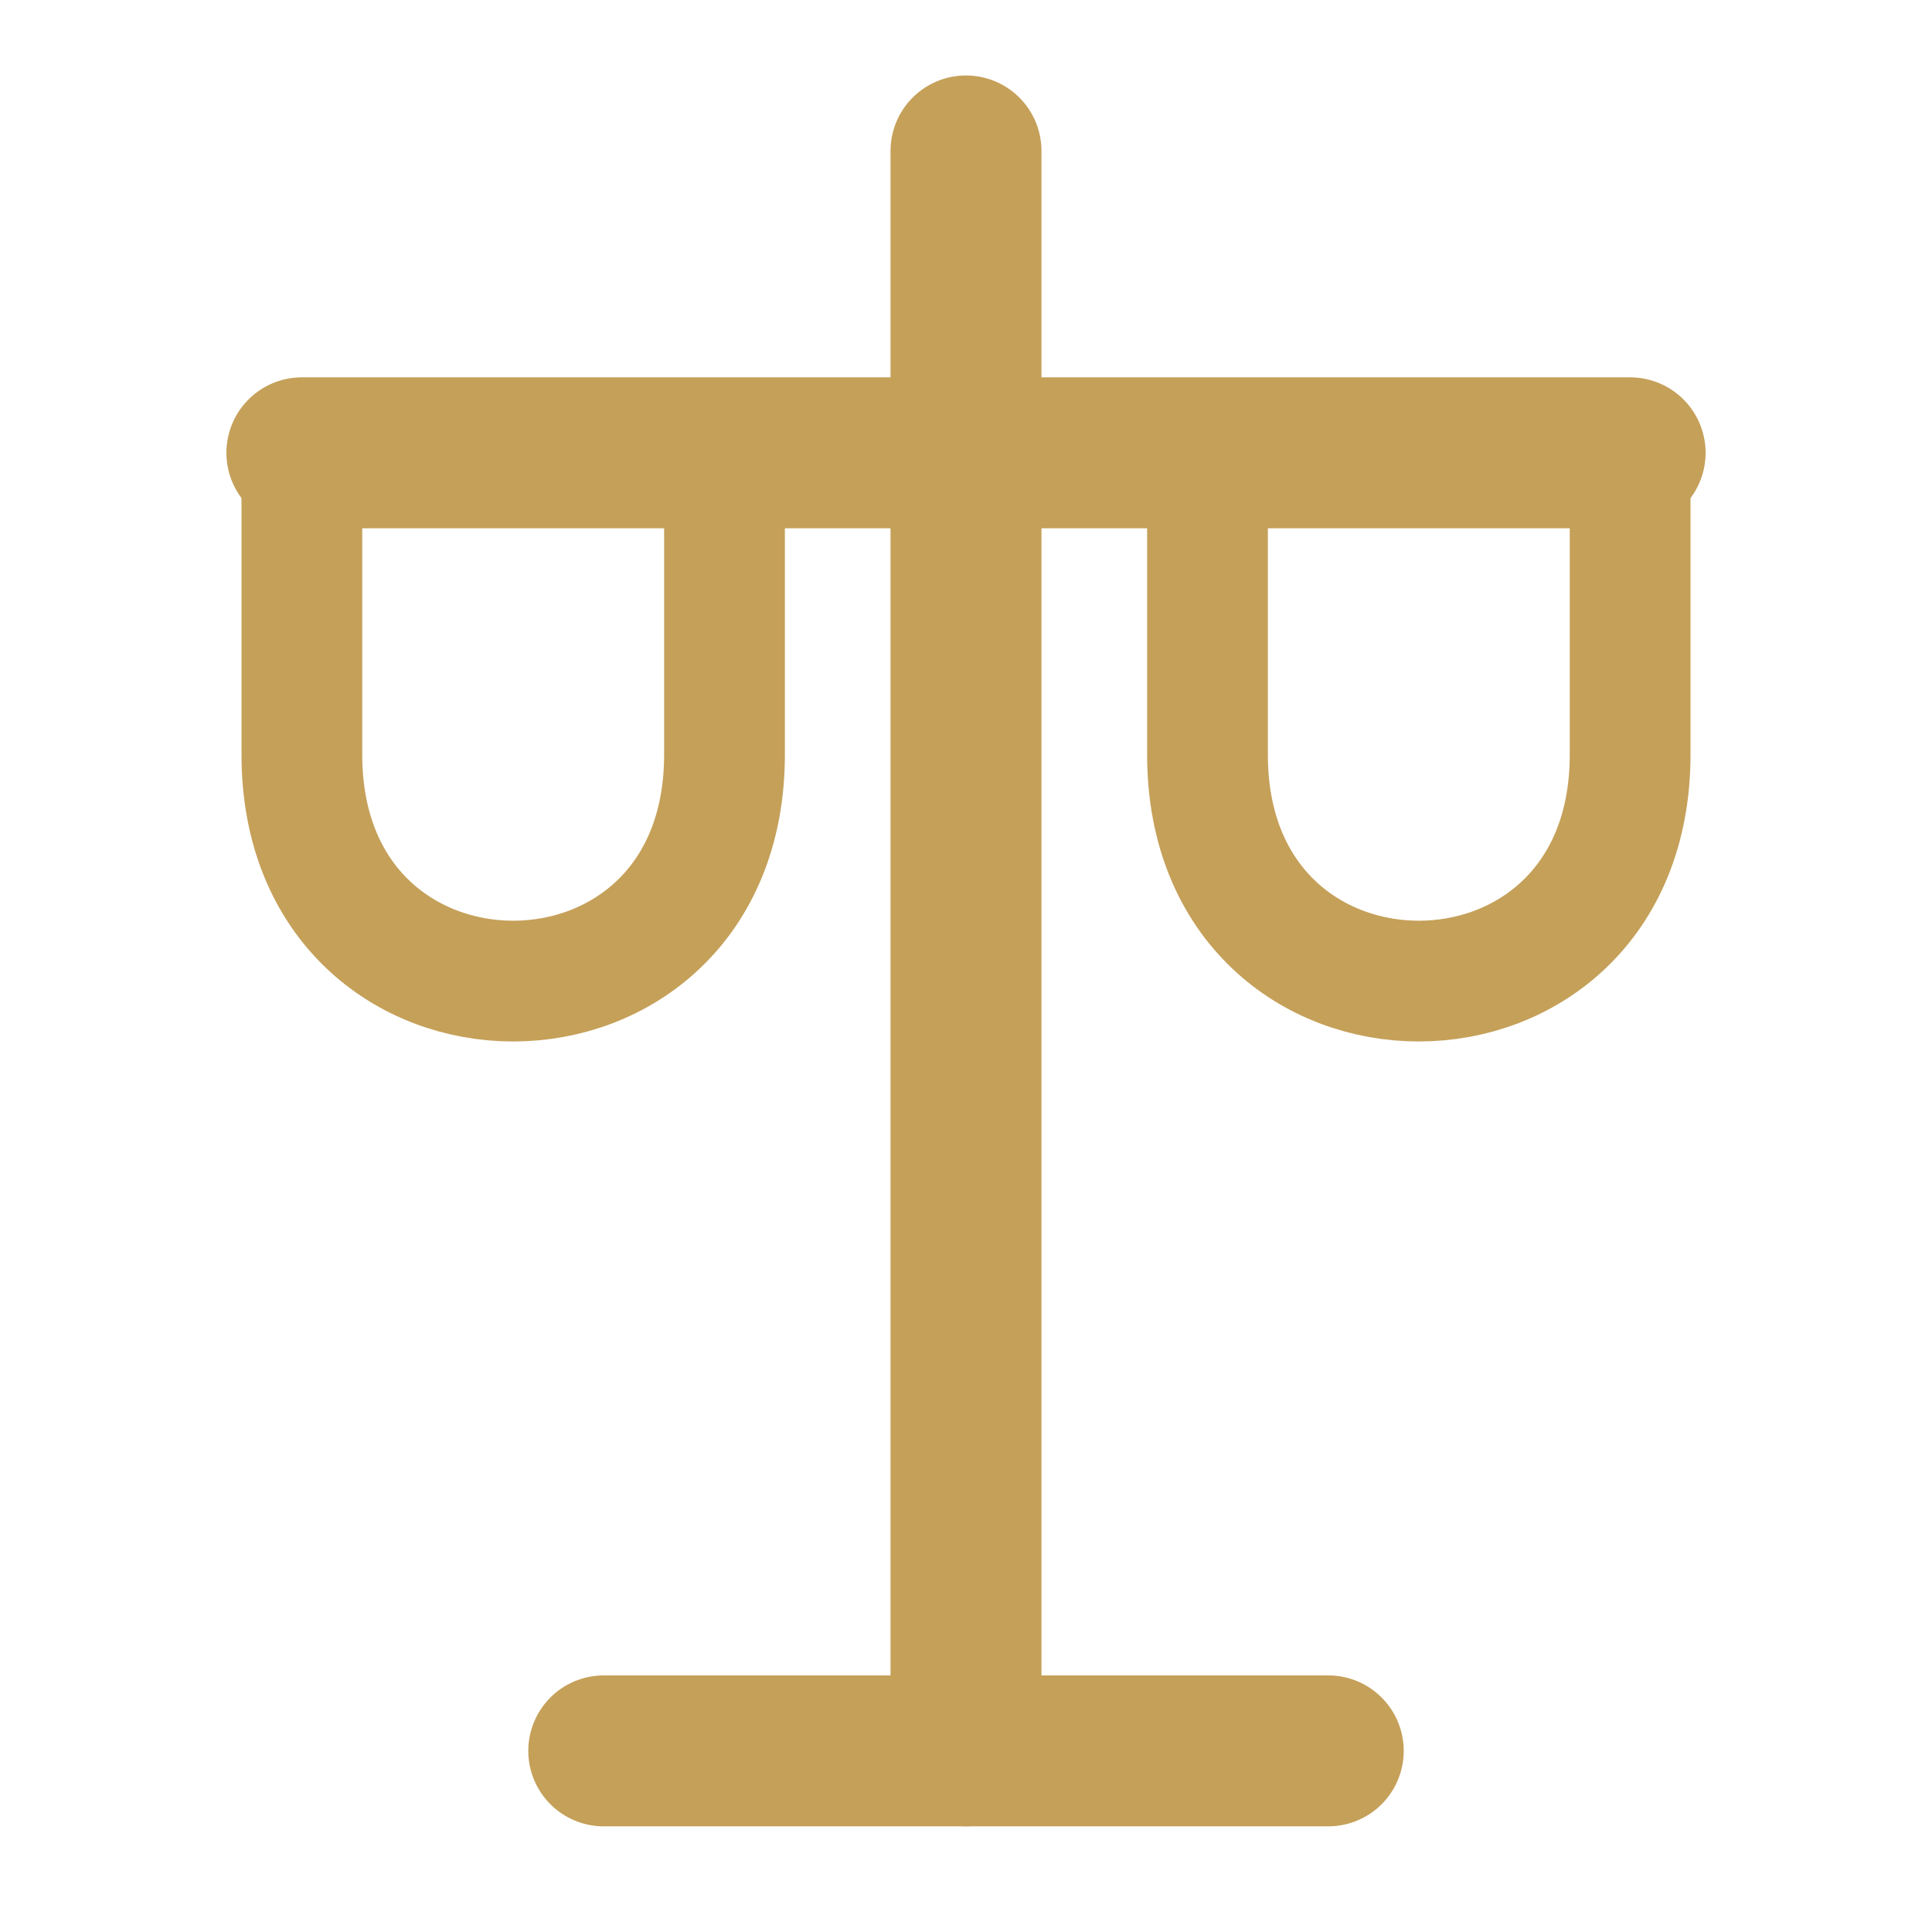
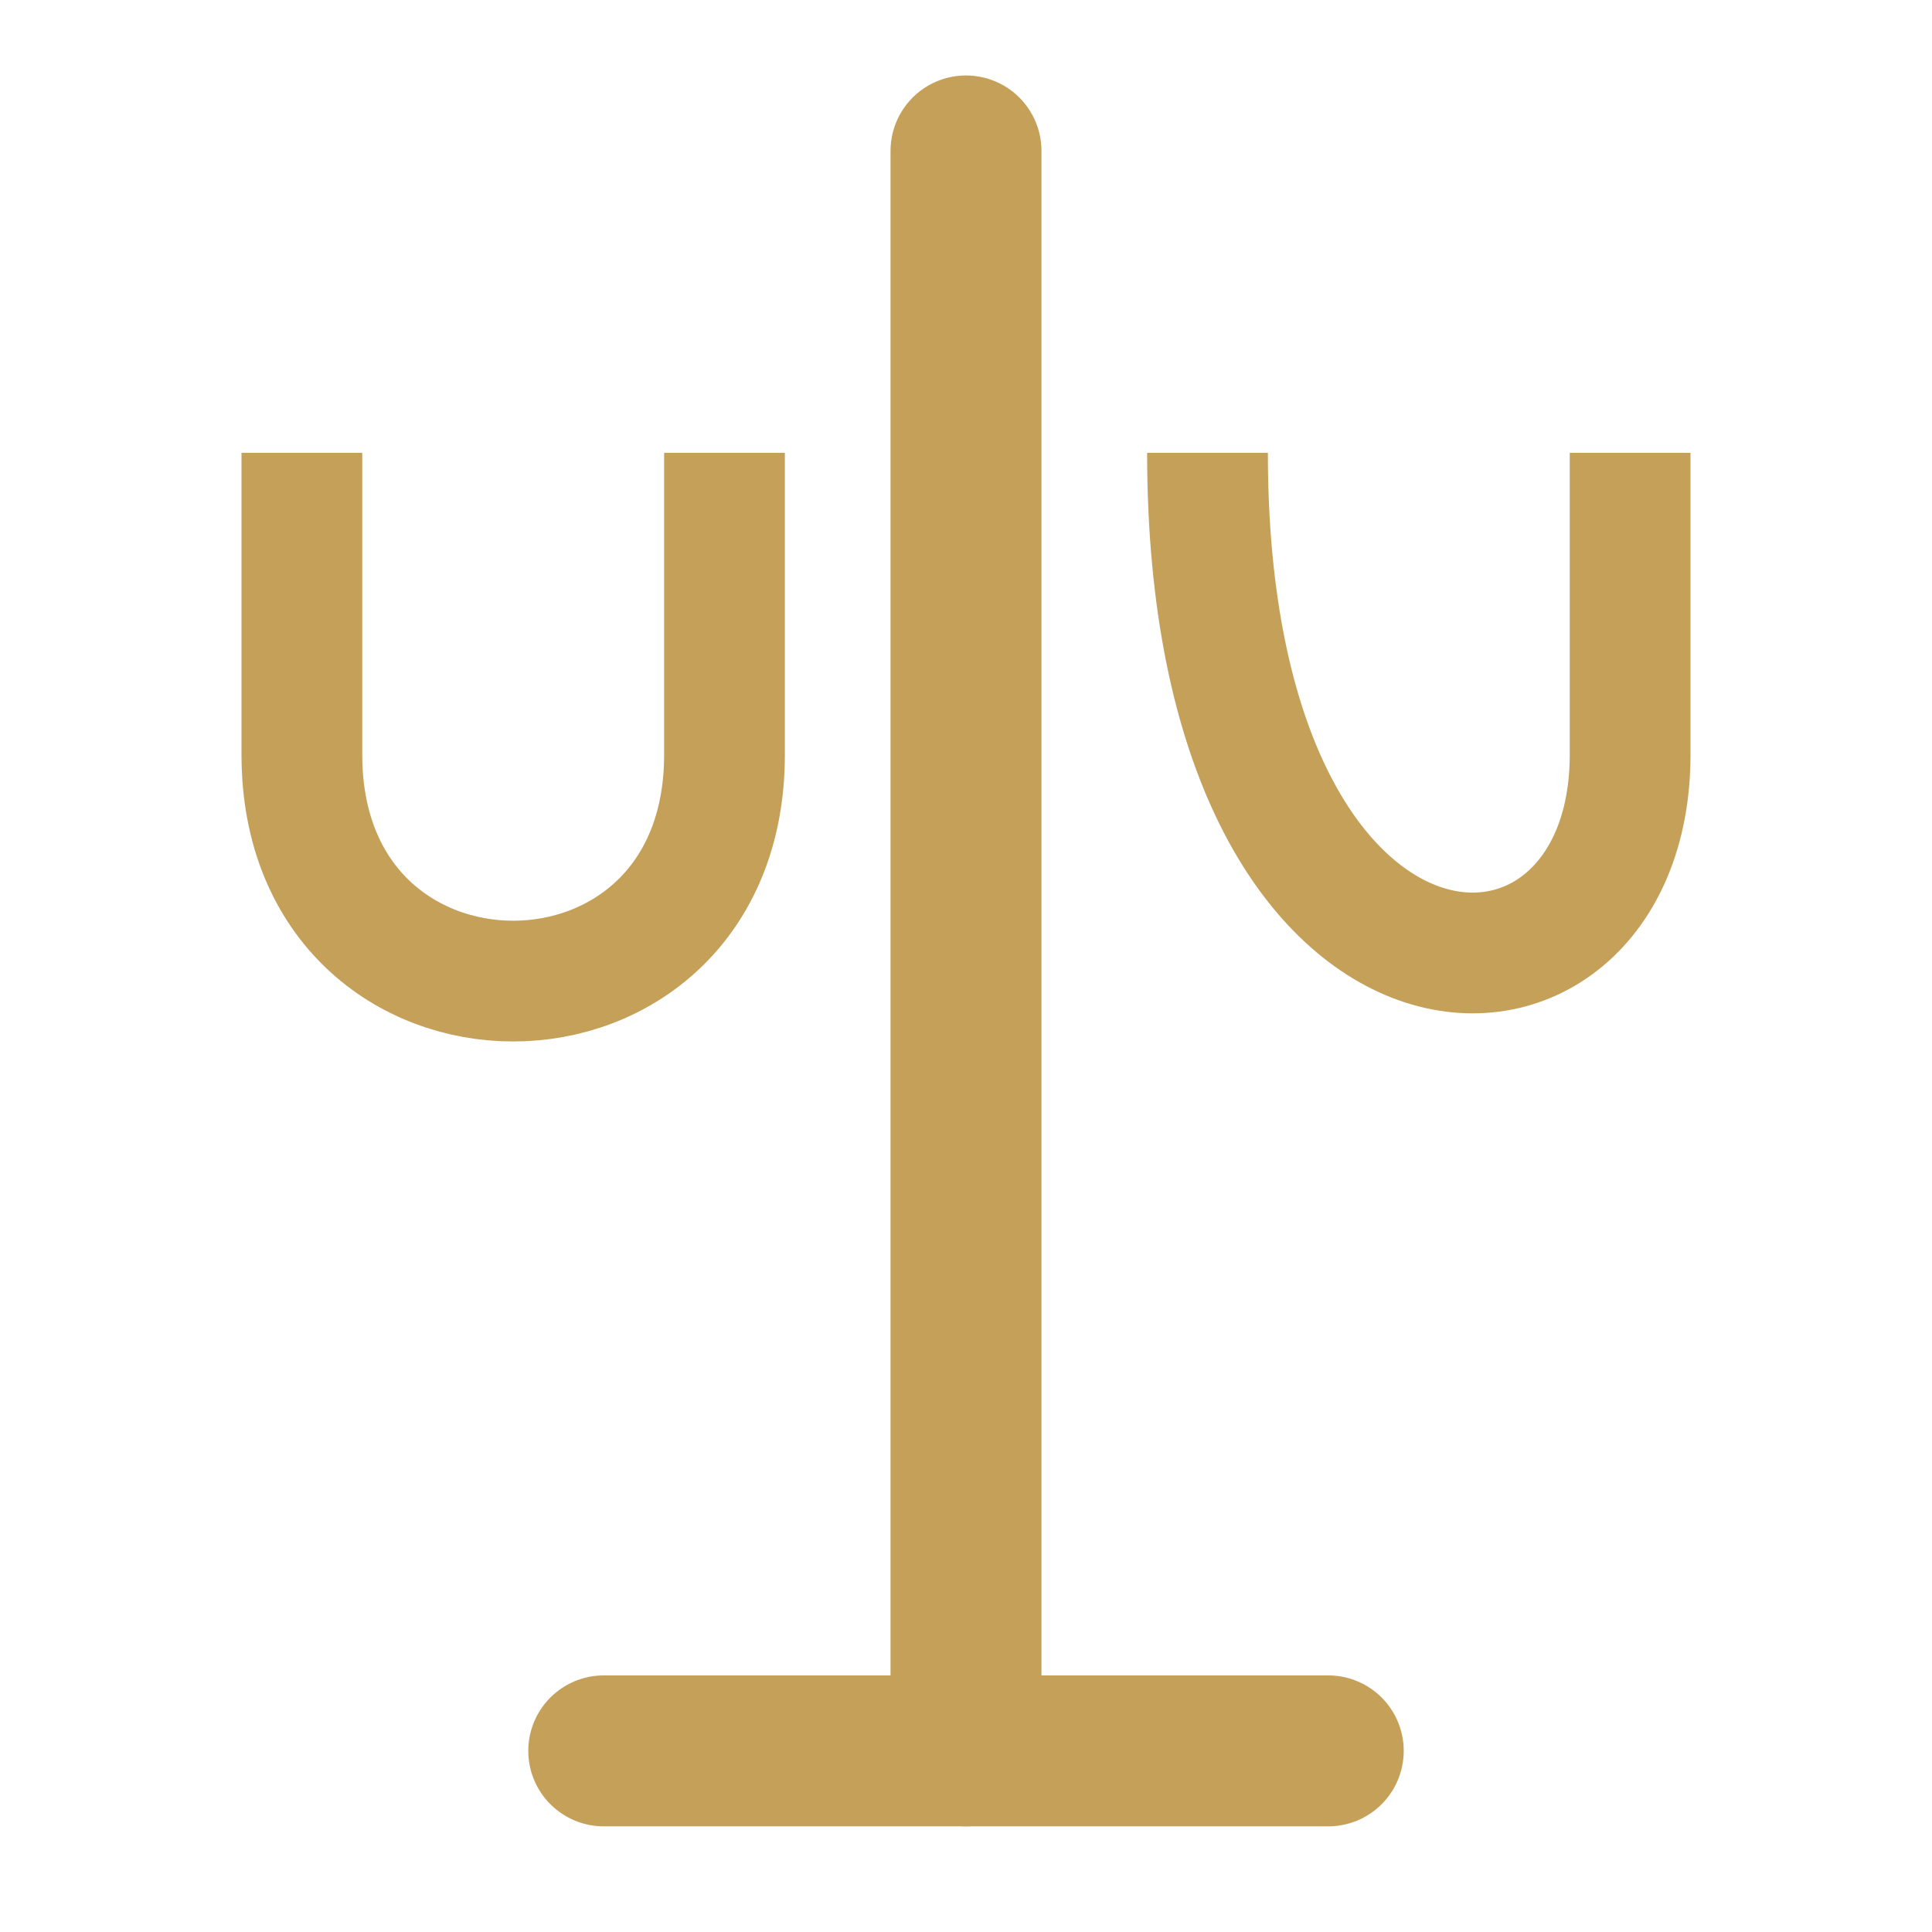
<svg xmlns="http://www.w3.org/2000/svg" viewBox="0 0 64 64">
  <line x1="32" y1="5" x2="32" y2="58" stroke="#C5A059" stroke-width="5" stroke-linecap="round" />
-   <line x1="10" y1="15" x2="54" y2="15" stroke="#C5A059" stroke-width="5" stroke-linecap="round" />
  <path d="M10 15 L10 25 C10 35 24 35 24 25 L24 15" fill="none" stroke="#C5A059" stroke-width="4" />
-   <path d="M40 15 L40 25 C40 35 54 35 54 25 L54 15" fill="none" stroke="#C5A059" stroke-width="4" />
+   <path d="M40 15 C40 35 54 35 54 25 L54 15" fill="none" stroke="#C5A059" stroke-width="4" />
  <line x1="20" y1="58" x2="44" y2="58" stroke="#C5A059" stroke-width="5" stroke-linecap="round" />
</svg>